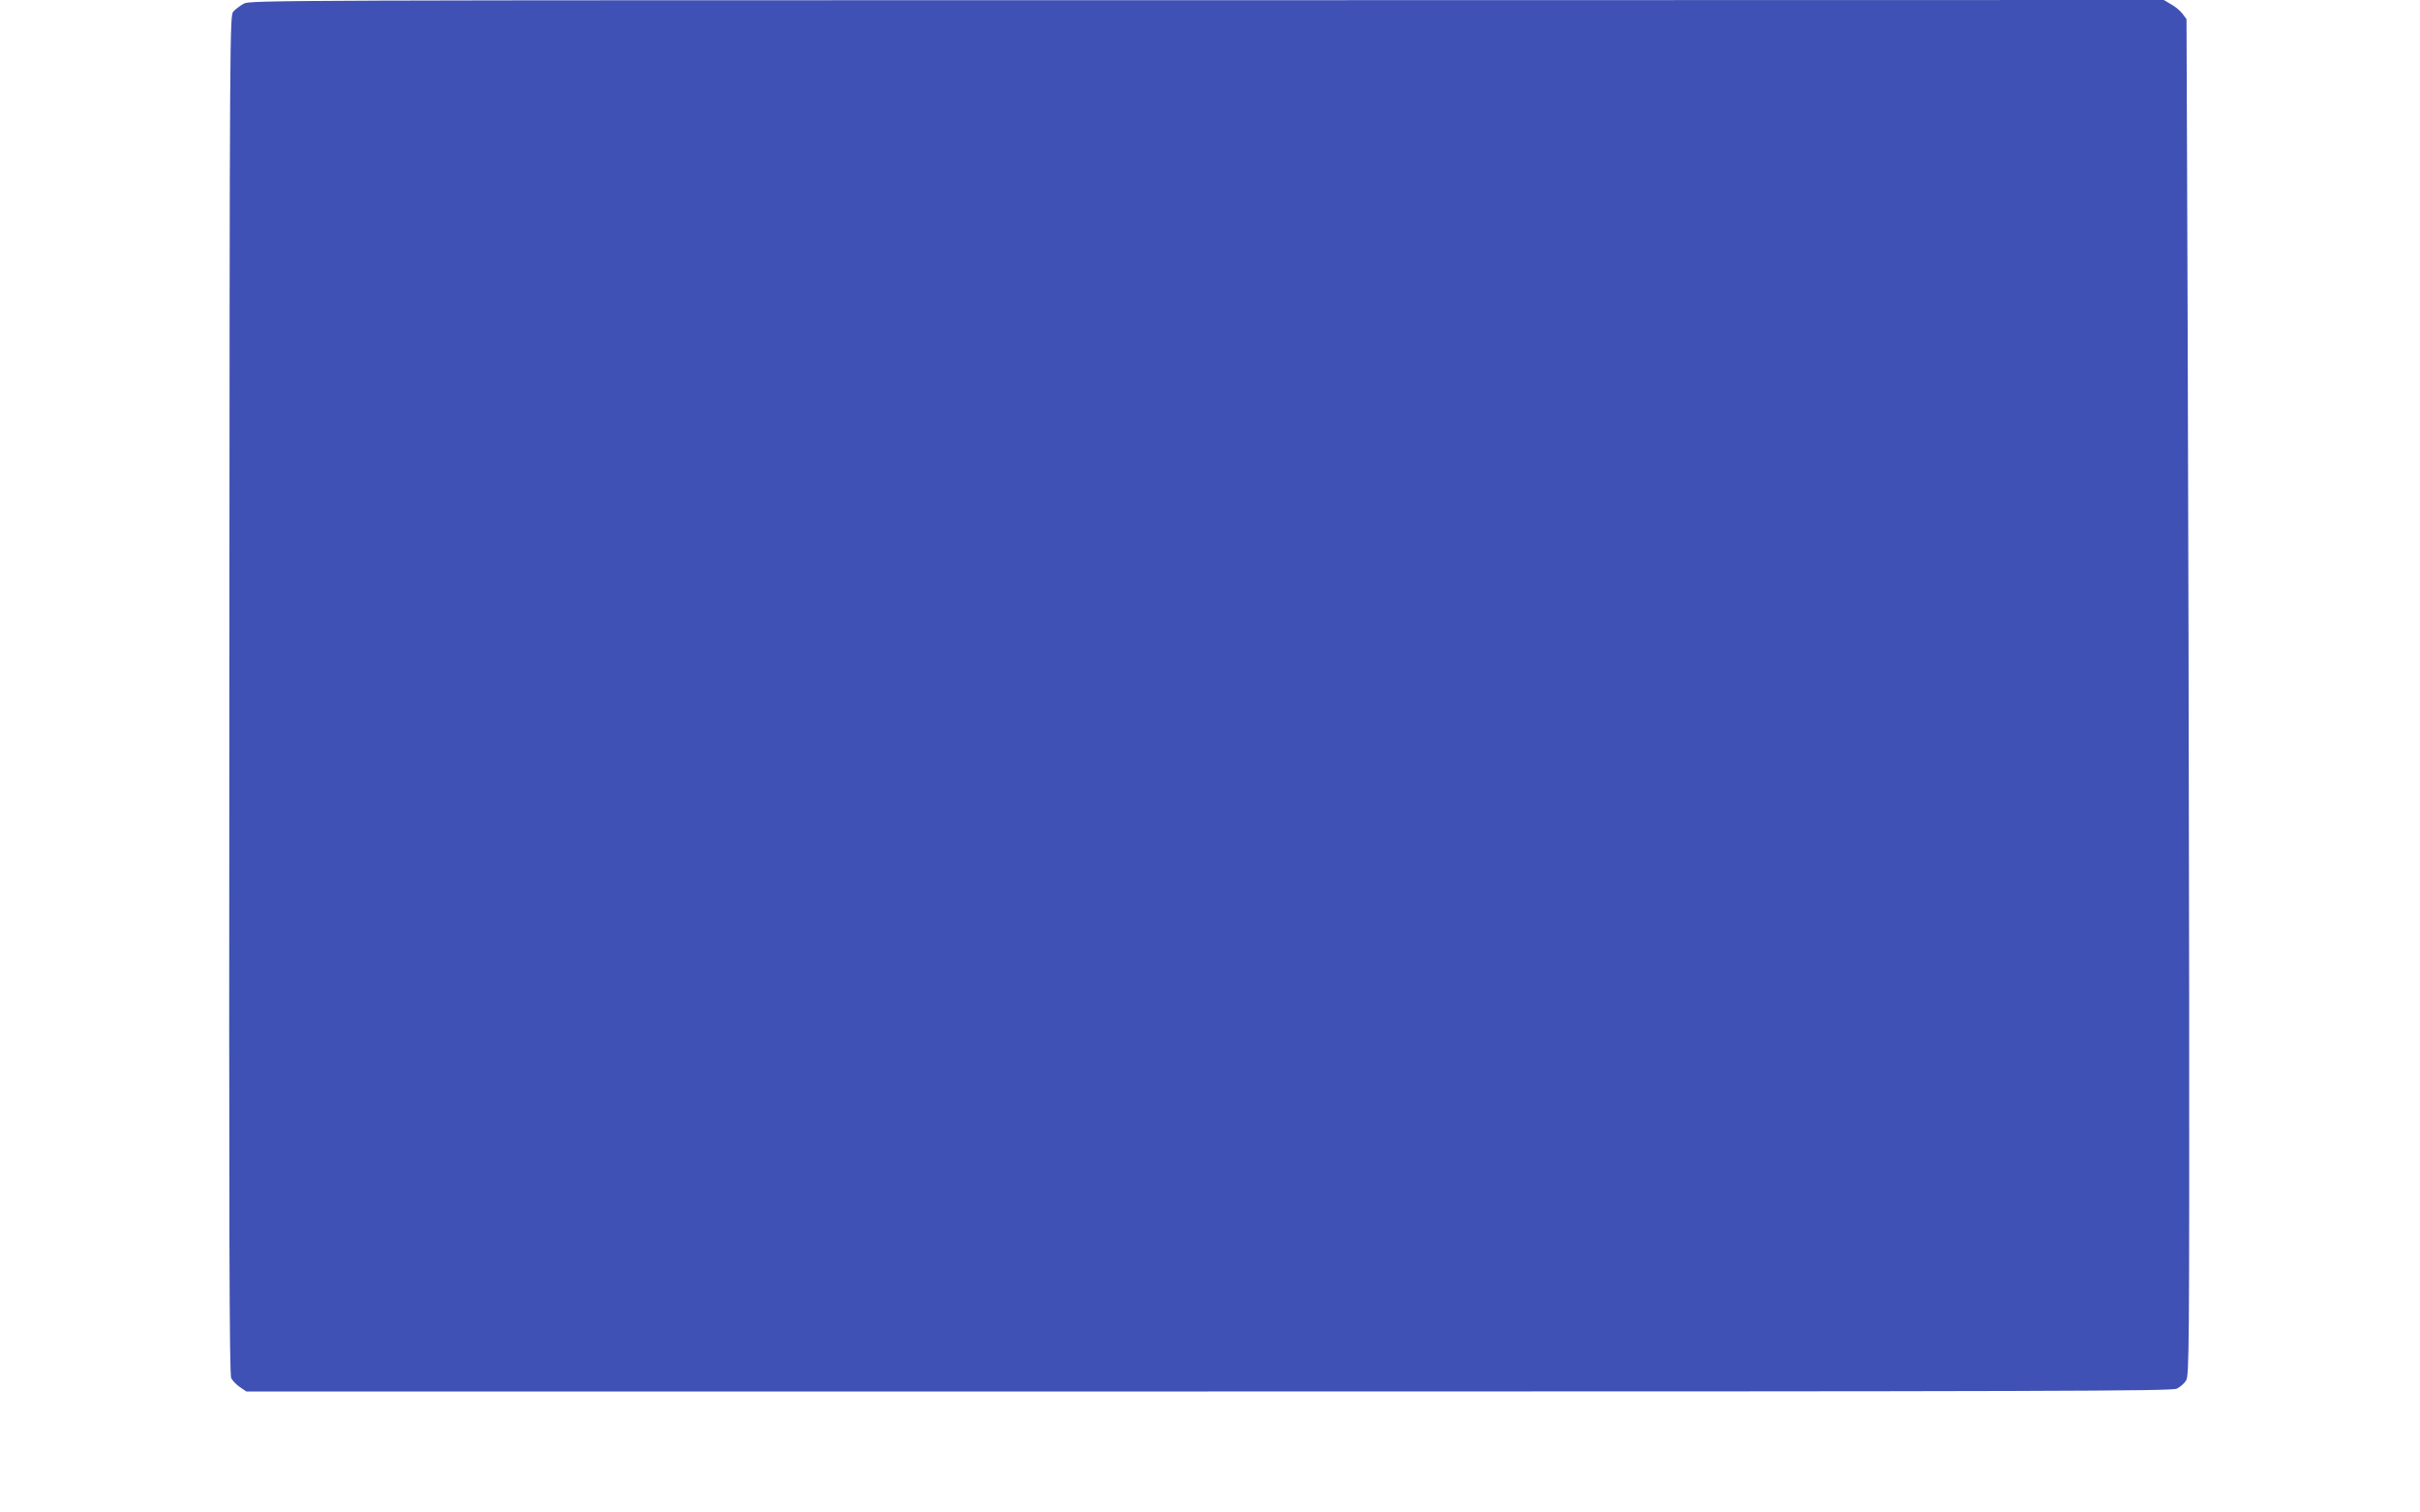
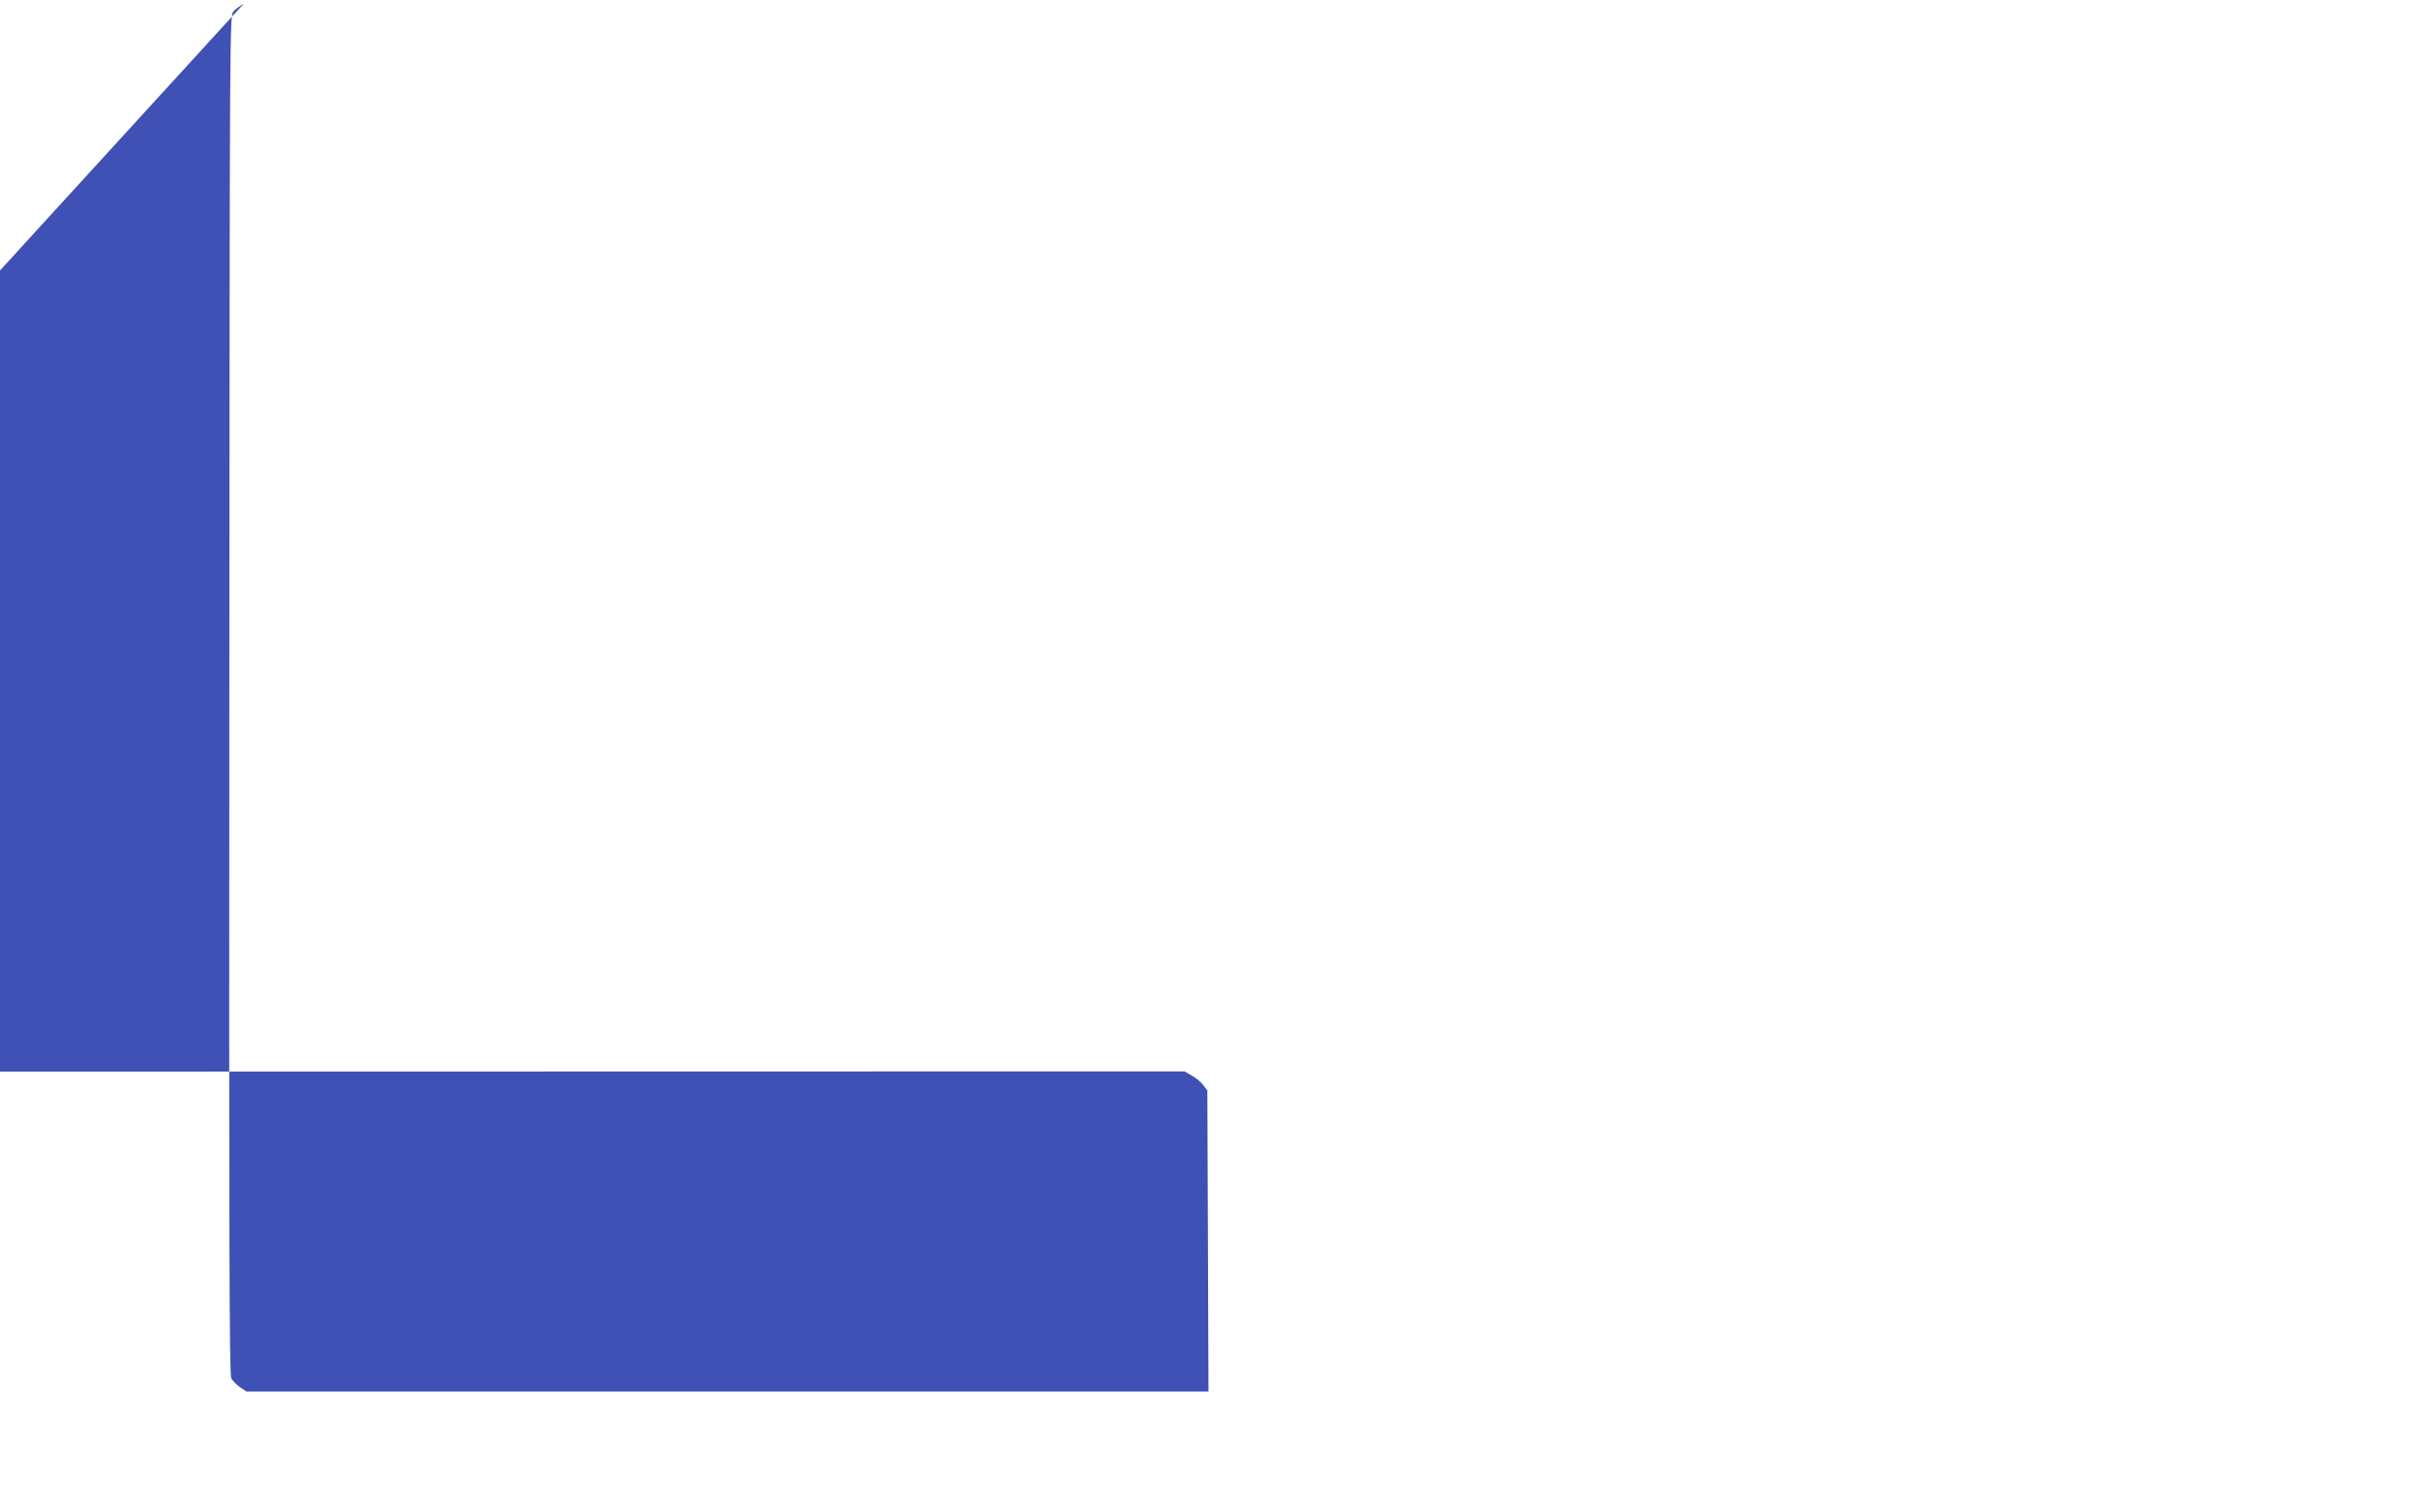
<svg xmlns="http://www.w3.org/2000/svg" version="1.0" width="1280pt" height="800pt" viewBox="0 0 1280 800" preserveAspectRatio="xMidYMid meet">
  <g transform="translate(0,800) scale(0.1,-0.1)" fill="#3f51b5" stroke="none">
-     <path d="M1290 7981 c-19 -11 -44 -29 -55 -41 -20 -22 -20 -38 -22 -3614 -2 -2860 0 -3596 10 -3616 7 -13 28 -35 46 -47 l34 -23 5089 0 c4528 0 5094 2 5122 15 18 9 40 28 49 44 16 27 17 160 16 2023 -1 1096 -5 2709 -8 3585 l-6 1592 -21 28 c-11 15 -38 38 -60 50 l-39 23 -5060 -1 c-4906 0 -5061 0 -5095 -18z" />
+     <path d="M1290 7981 c-19 -11 -44 -29 -55 -41 -20 -22 -20 -38 -22 -3614 -2 -2860 0 -3596 10 -3616 7 -13 28 -35 46 -47 l34 -23 5089 0 l-6 1592 -21 28 c-11 15 -38 38 -60 50 l-39 23 -5060 -1 c-4906 0 -5061 0 -5095 -18z" />
  </g>
</svg>